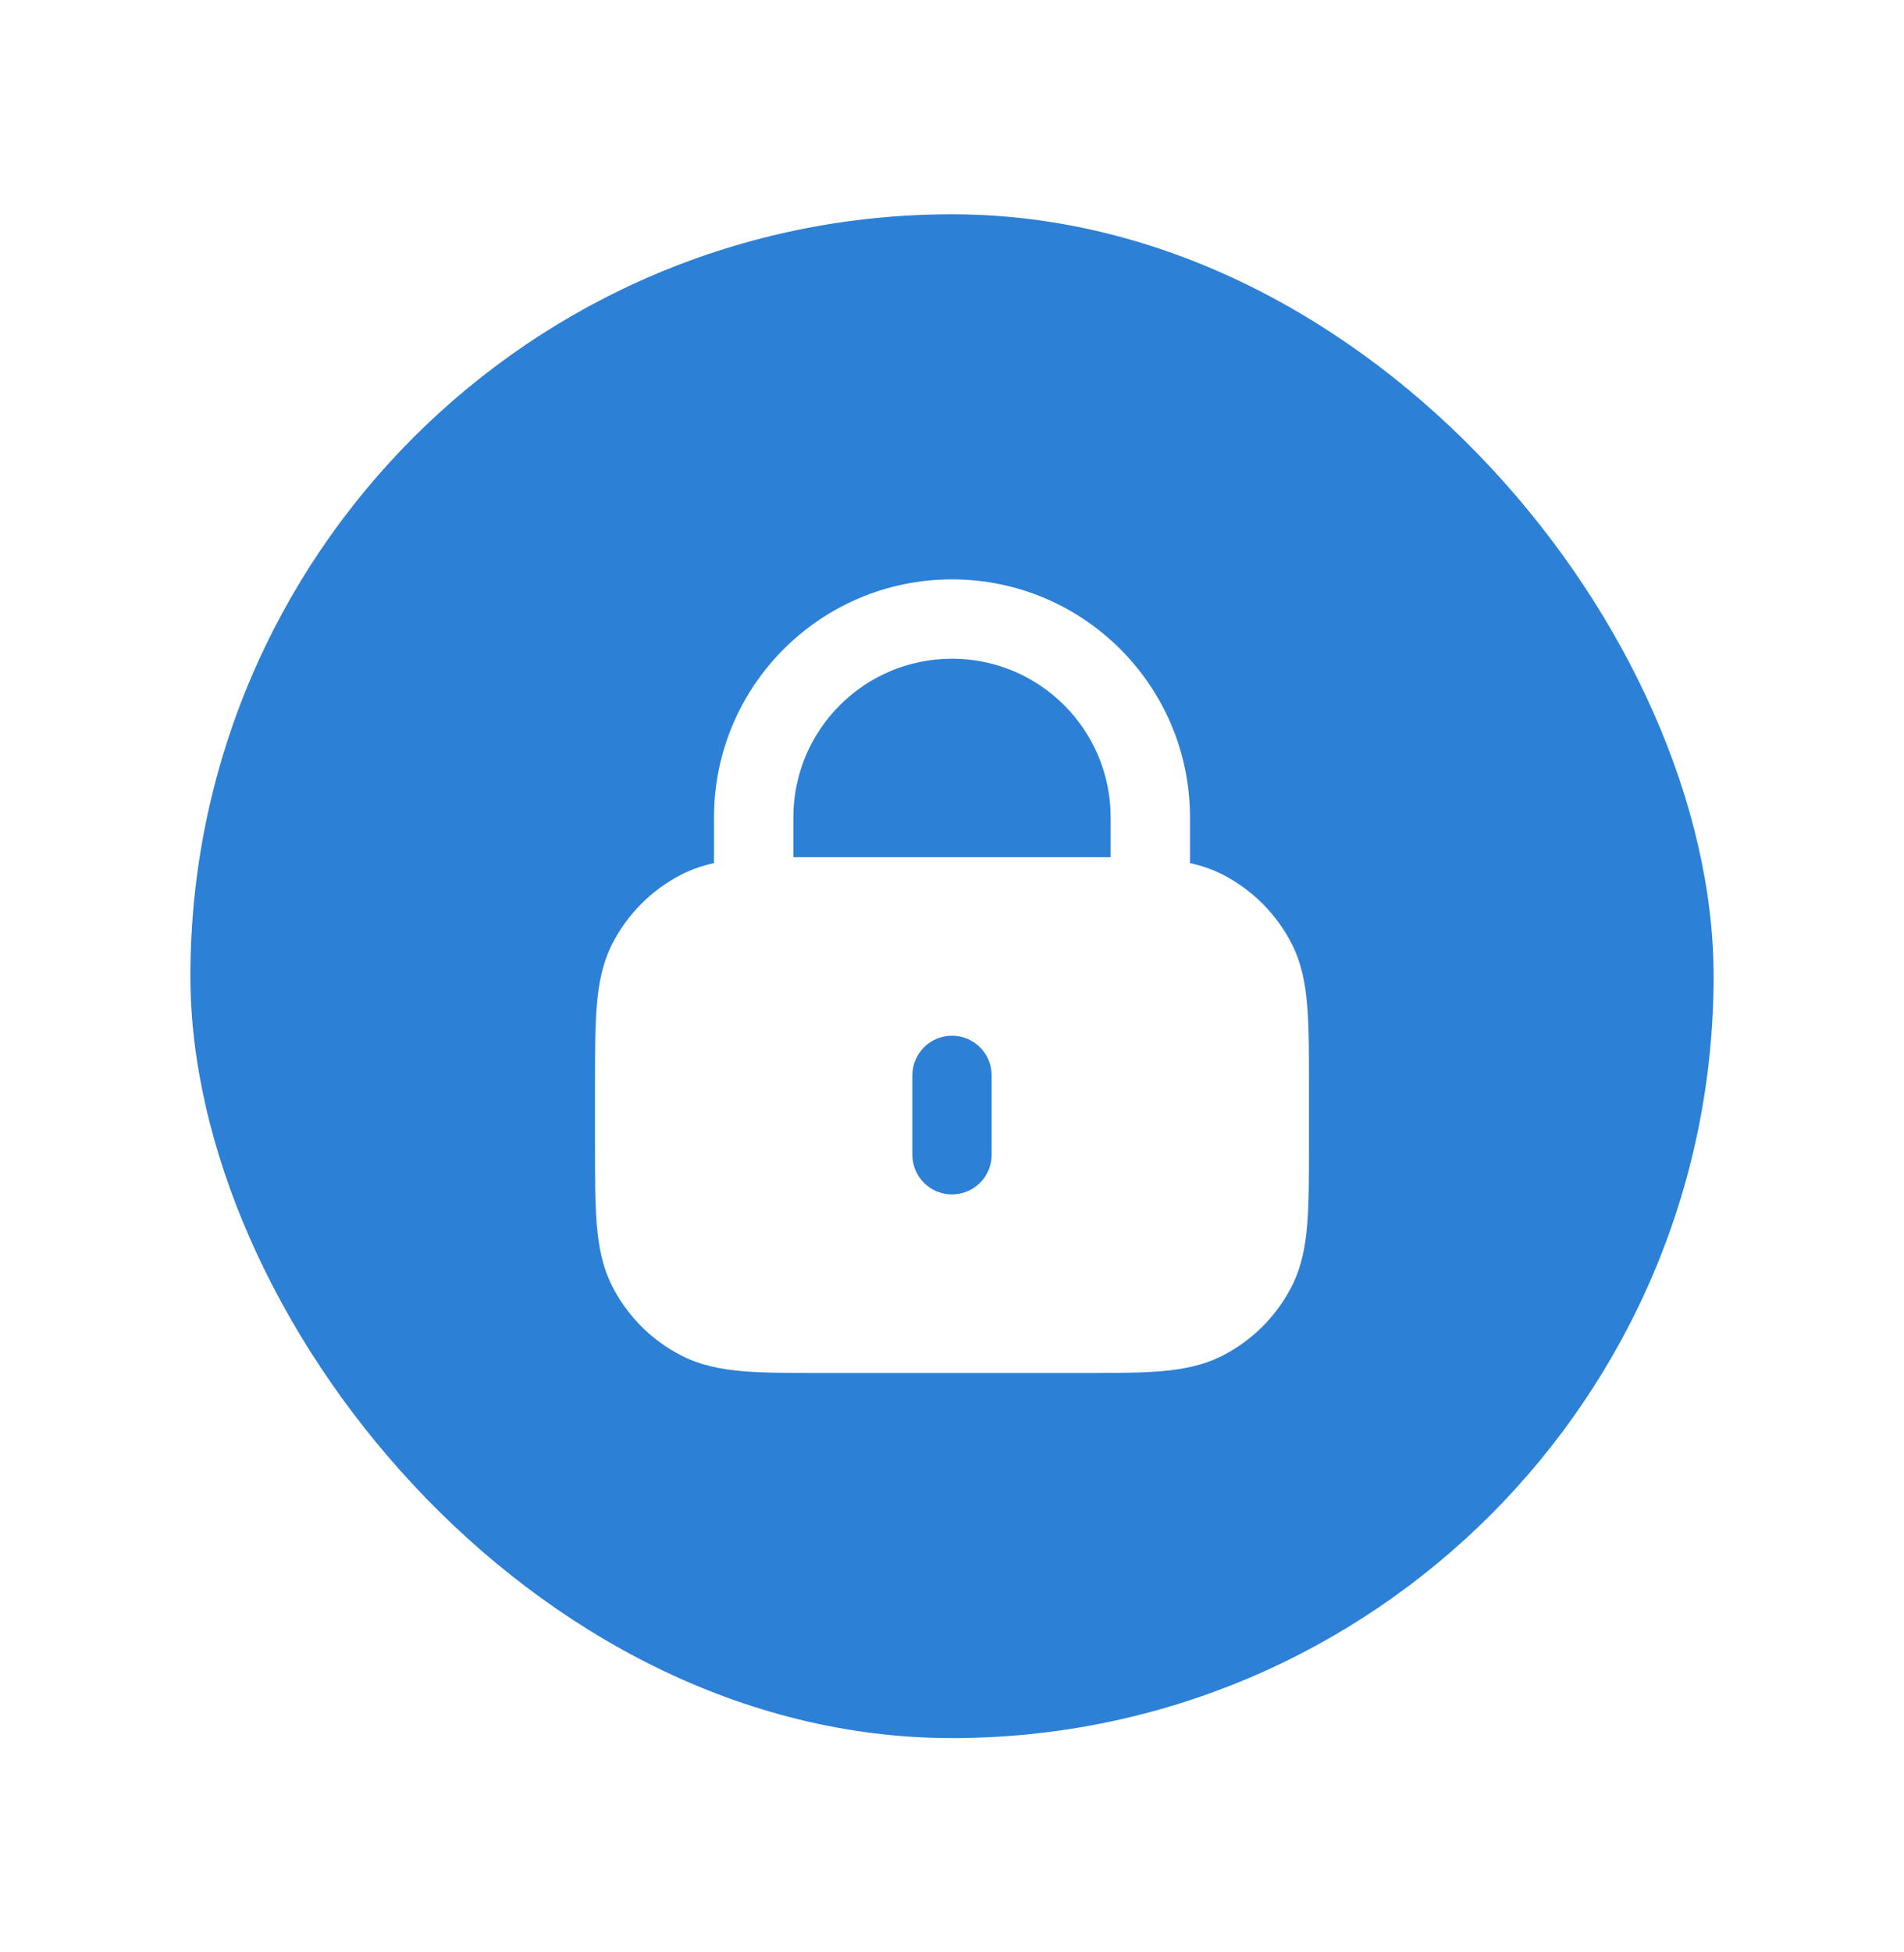
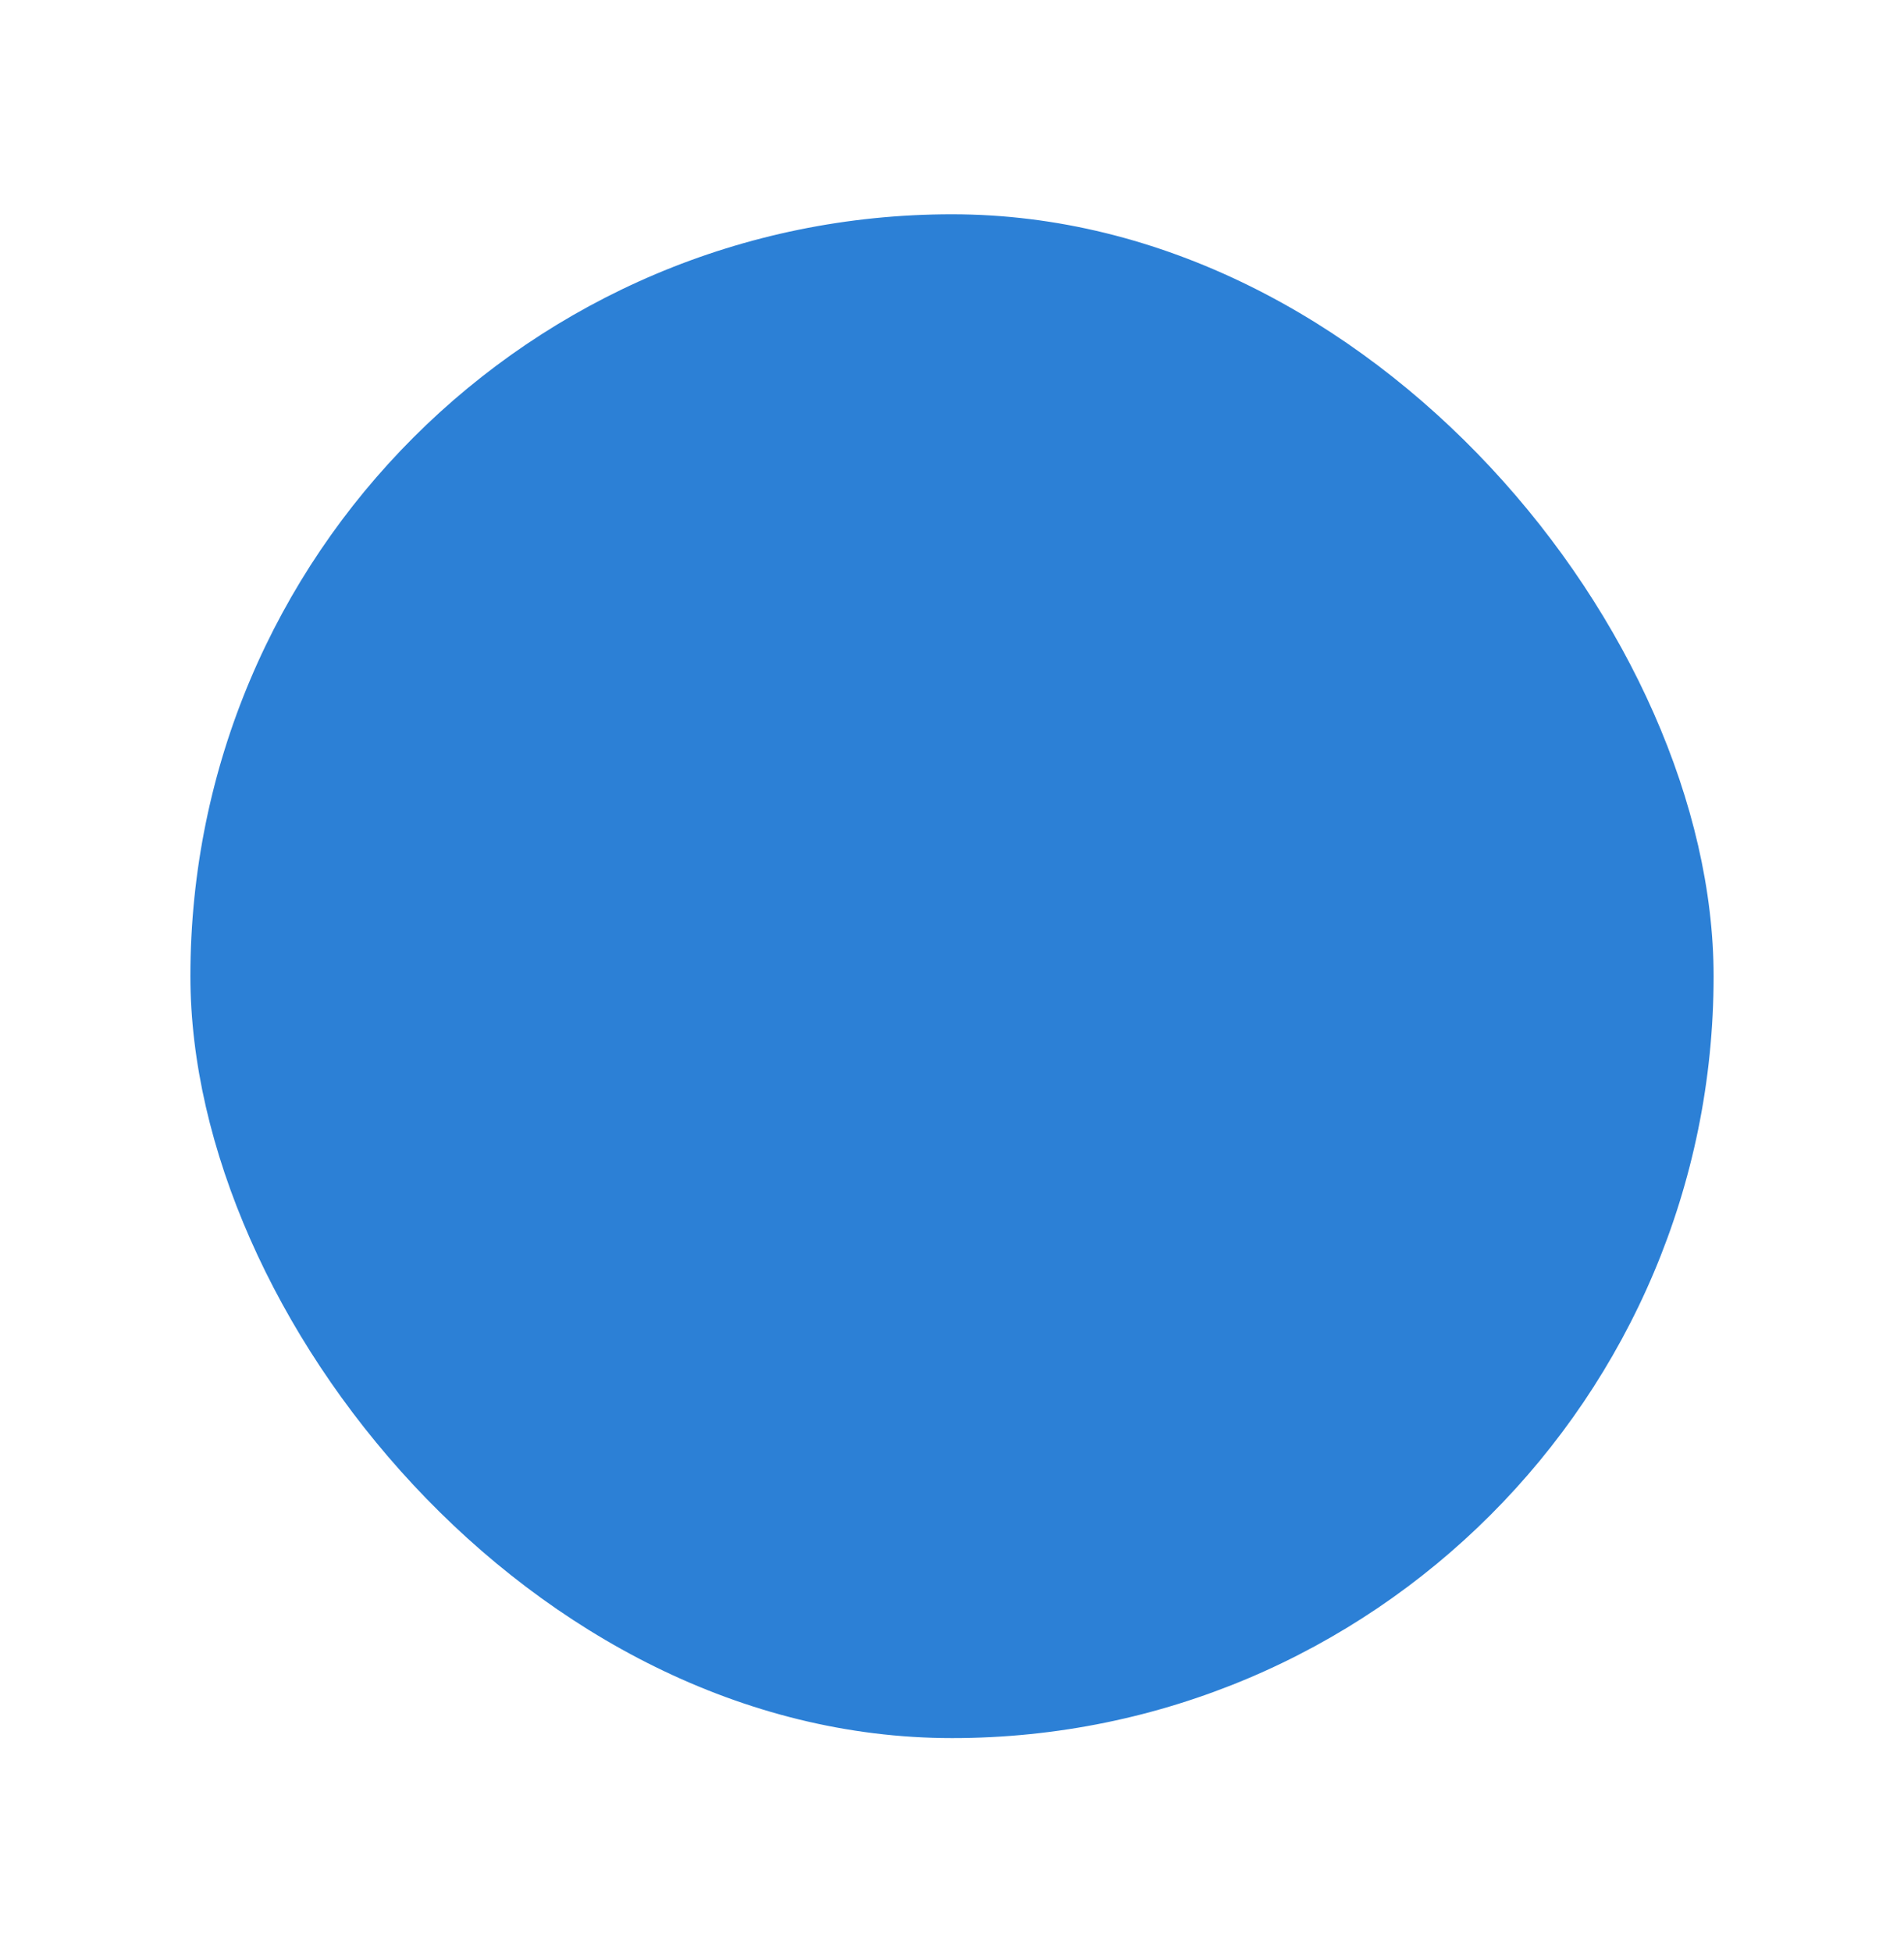
<svg xmlns="http://www.w3.org/2000/svg" width="40" height="41" viewBox="0 0 40 41" fill="none">
  <g filter="url(#filter0_d_249_1280)">
    <rect x="4" y="2.5" width="32" height="32" rx="16" fill="#2C80D6" />
-     <path fill-rule="evenodd" clip-rule="evenodd" d="M15 15.167C15 12.405 17.239 10.167 20 10.167C22.761 10.167 25 12.405 25 15.167V16.125C25.235 16.177 25.462 16.252 25.68 16.363C26.307 16.683 26.817 17.193 27.137 17.82C27.343 18.225 27.425 18.655 27.463 19.124C27.5 19.575 27.5 20.128 27.5 20.799V22.035C27.5 22.705 27.5 23.259 27.463 23.71C27.425 24.178 27.343 24.609 27.137 25.013C26.817 25.641 26.307 26.151 25.68 26.47C25.276 26.676 24.845 26.758 24.377 26.797C23.925 26.833 23.372 26.833 22.701 26.833H17.299C16.628 26.833 16.075 26.833 15.623 26.797C15.155 26.758 14.725 26.676 14.32 26.47C13.693 26.151 13.183 25.641 12.863 25.013C12.657 24.609 12.575 24.178 12.537 23.71C12.5 23.259 12.5 22.705 12.5 22.035V20.799C12.5 20.128 12.5 19.575 12.537 19.124C12.575 18.655 12.657 18.225 12.863 17.82C13.183 17.193 13.693 16.683 14.32 16.363C14.539 16.252 14.764 16.177 15 16.125V15.167ZM23.333 15.167V16.001H16.667V15.167C16.667 13.326 18.159 11.833 20 11.833C21.841 11.833 23.333 13.326 23.333 15.167ZM20.833 20.583C20.833 20.123 20.46 19.75 20 19.75C19.54 19.75 19.167 20.123 19.167 20.583V22.25C19.167 22.71 19.54 23.083 20 23.083C20.46 23.083 20.833 22.71 20.833 22.25V20.583Z" fill="white" />
  </g>
  <defs>
    <filter id="filter0_d_249_1280" x="0" y="0.5" width="40" height="40" filterUnits="userSpaceOnUse" color-interpolation-filters="sRGB">
      <feFlood flood-opacity="0" result="BackgroundImageFix" />
      <feColorMatrix in="SourceAlpha" type="matrix" values="0 0 0 0 0 0 0 0 0 0 0 0 0 0 0 0 0 0 127 0" result="hardAlpha" />
      <feOffset dy="2" />
      <feGaussianBlur stdDeviation="2" />
      <feComposite in2="hardAlpha" operator="out" />
      <feColorMatrix type="matrix" values="0 0 0 0 0.082 0 0 0 0 0.114 0 0 0 0 0.157 0 0 0 0.04 0" />
      <feBlend mode="normal" in2="BackgroundImageFix" result="effect1_dropShadow_249_1280" />
      <feBlend mode="normal" in="SourceGraphic" in2="effect1_dropShadow_249_1280" result="shape" />
    </filter>
  </defs>
</svg>